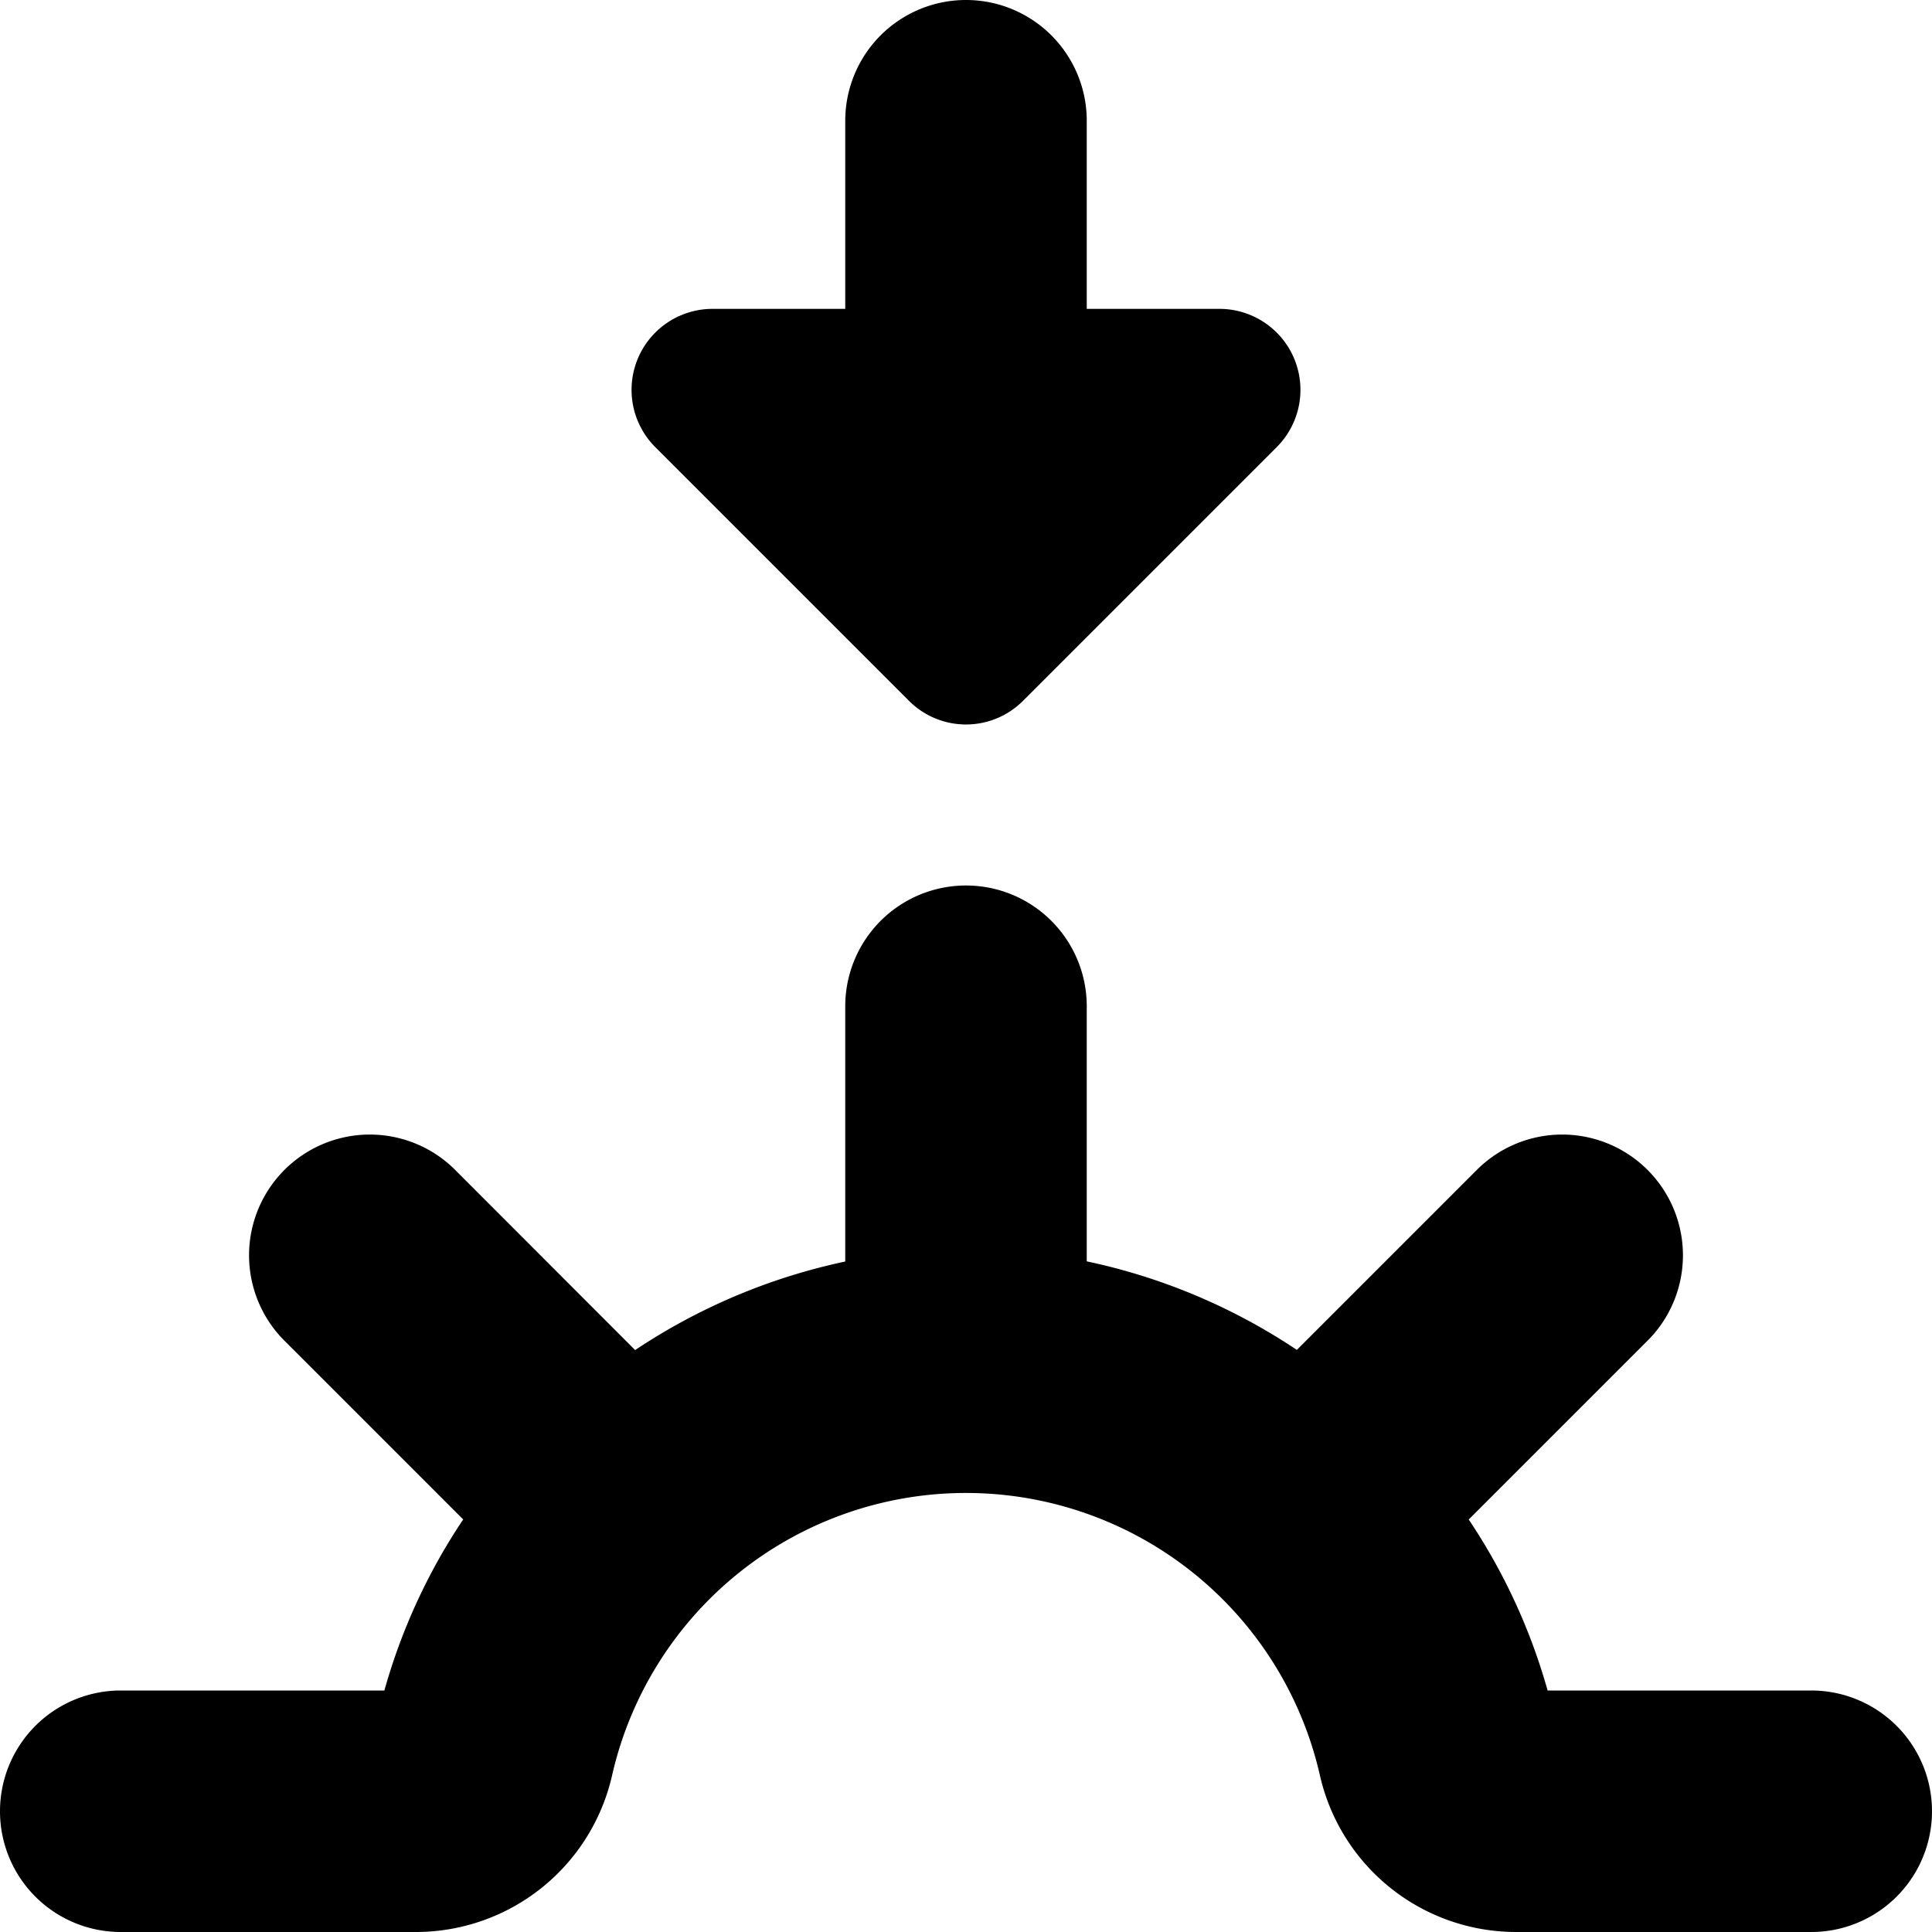
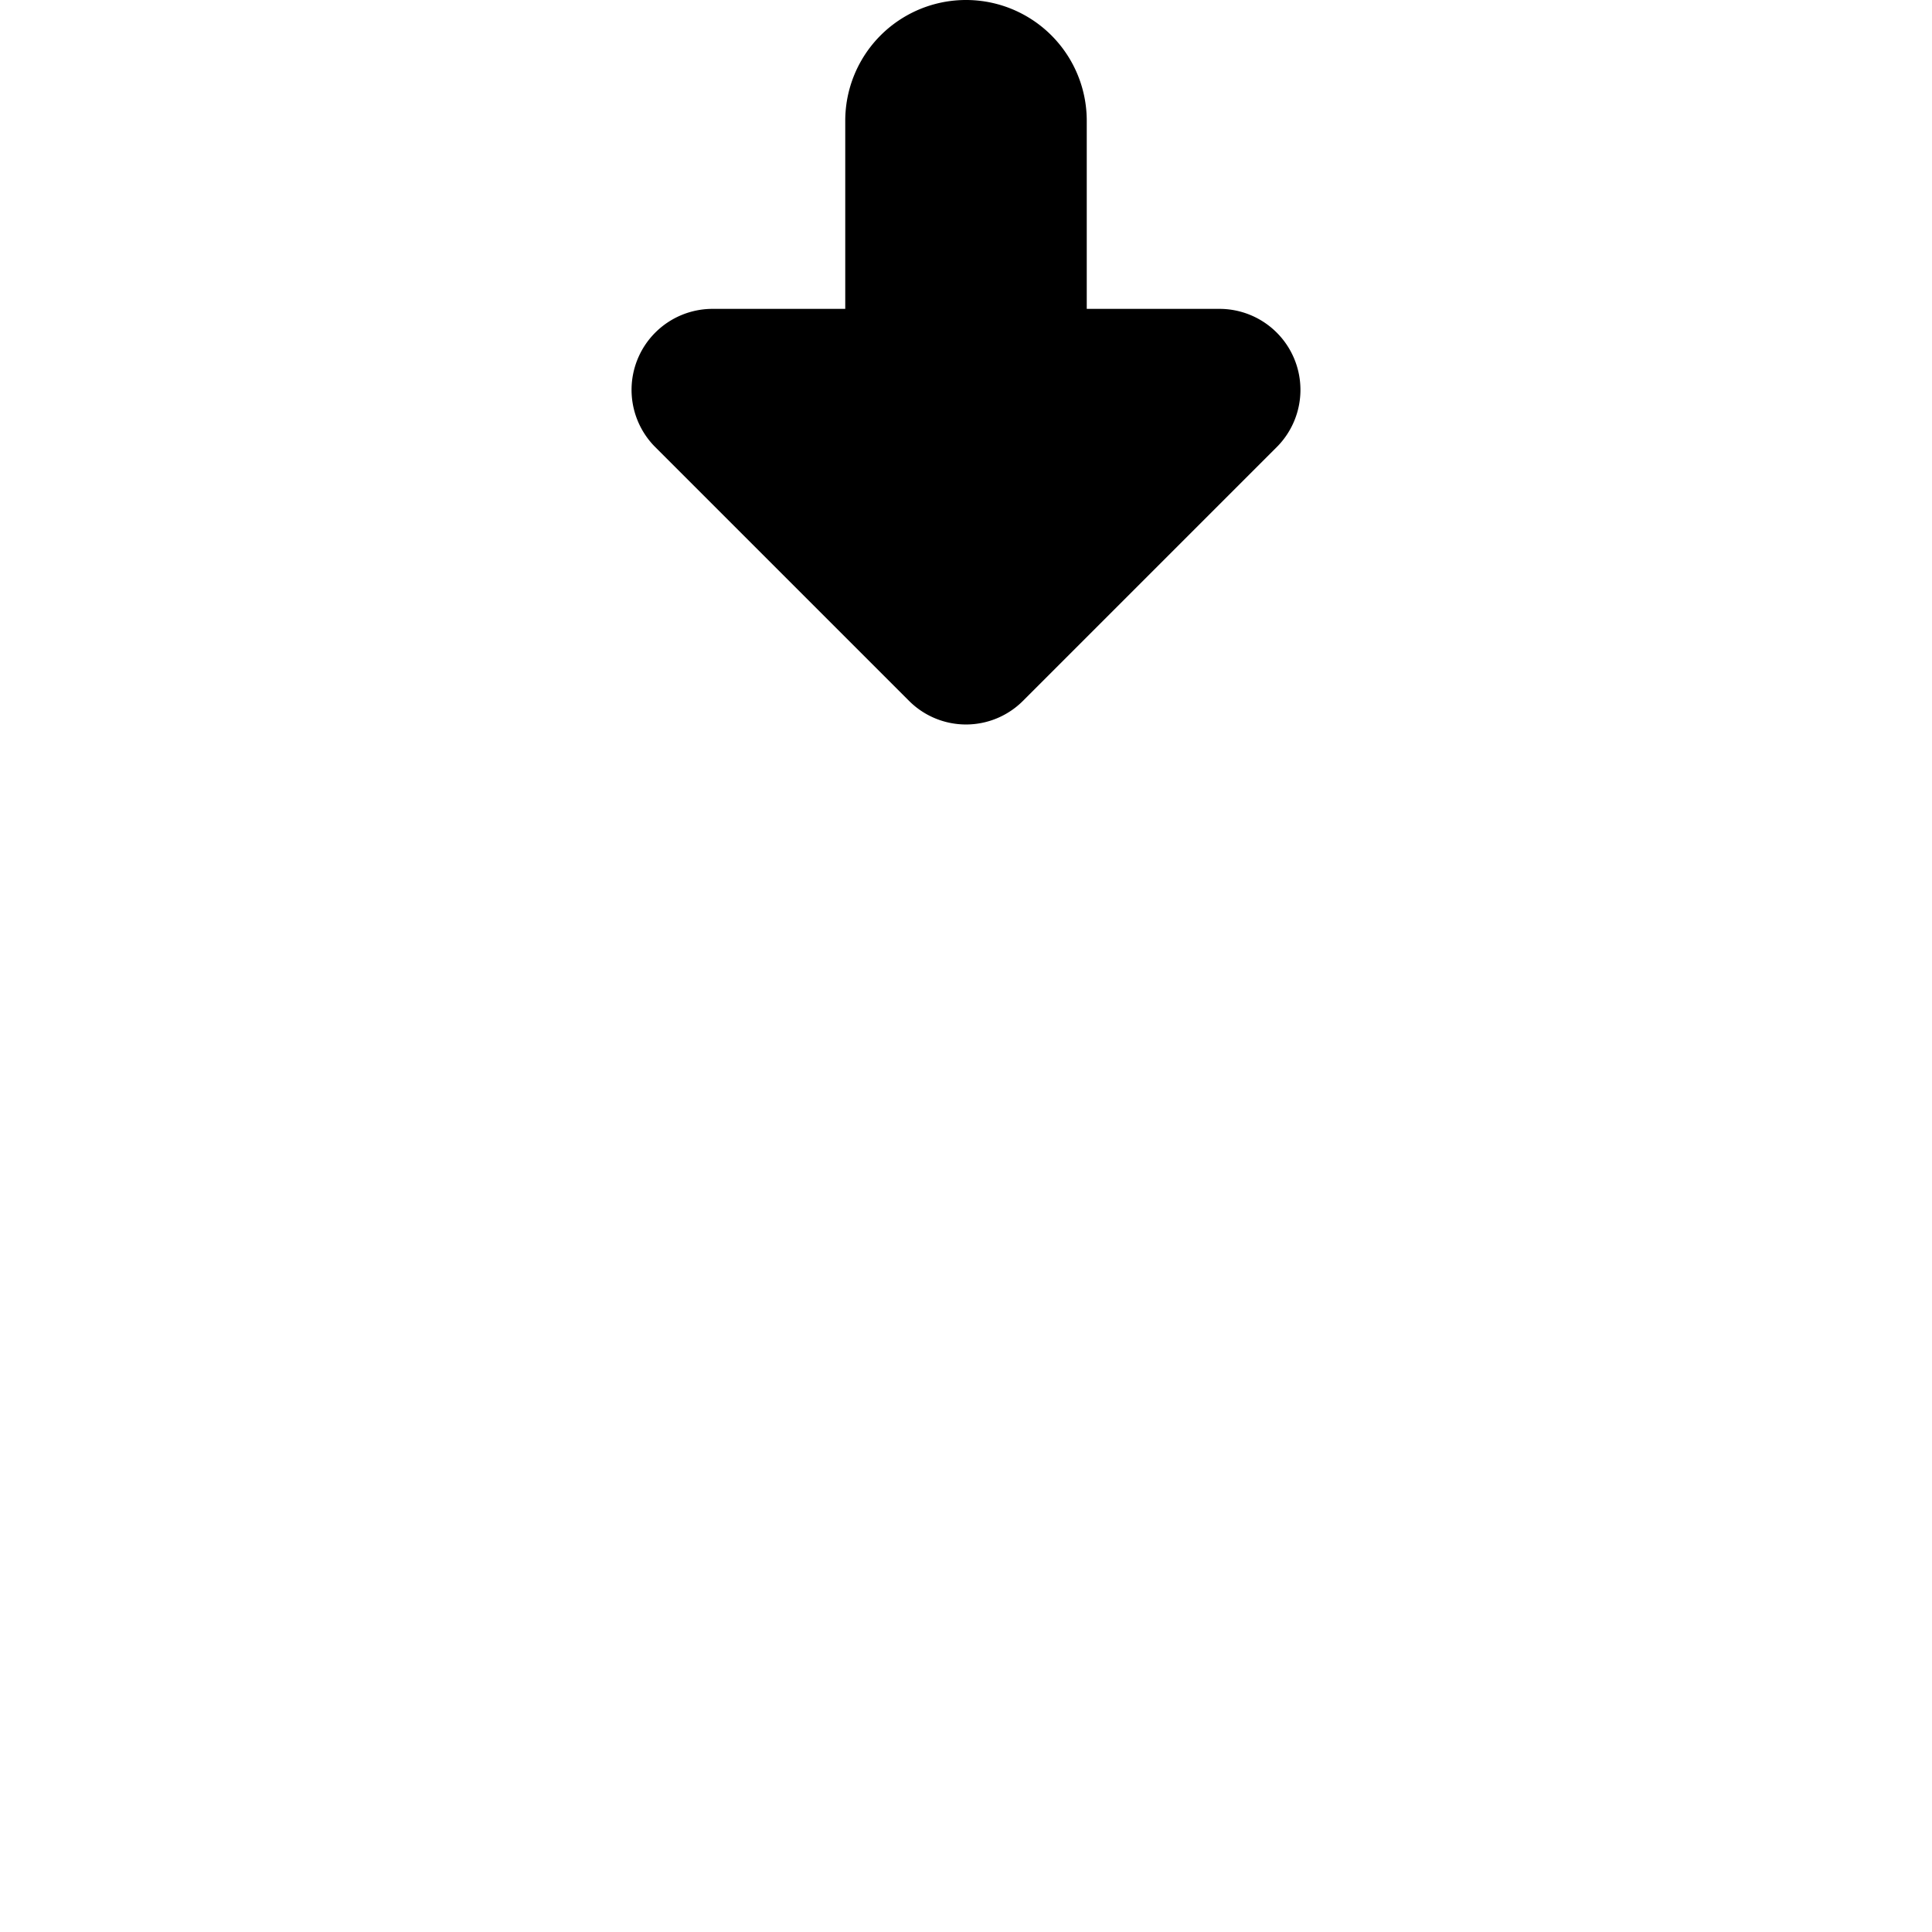
<svg xmlns="http://www.w3.org/2000/svg" id="Layer_1" data-name="Layer 1" viewBox="0 0 24 24" width="512" height="512">
  <g>
-     <path d="M22.5,21H19.225a7.413,7.413,0,0,0-.98-2.124l2.24-2.24a1.5,1.5,0,0,0-2.121-2.121L16.11,16.769a7.477,7.477,0,0,0-2.61-1.1V12.5a1.5,1.5,0,0,0-3,0v3.171a7.507,7.507,0,0,0-2.61,1.1L5.636,14.515a1.5,1.5,0,0,0-2.121,2.121l2.239,2.239A7.4,7.4,0,0,0,4.775,21H1.5a1.5,1.5,0,0,0,0,3H5.172a2.5,2.5,0,0,0,2.435-1.961,4.509,4.509,0,0,1,8.786,0A2.5,2.5,0,0,0,18.827,24H22.5A1.5,1.5,0,0,0,22.5,21Z" />
    <path d="M10.5,1.5V3.837H8.837A1.006,1.006,0,0,0,8.13,5.544l3.163,3.163a1,1,0,0,0,1.414,0L15.87,5.544a1.006,1.006,0,0,0-.707-1.707H13.5V1.5A1.5,1.5,0,0,0,10.5,1.5Z" />
  </g>
</svg>